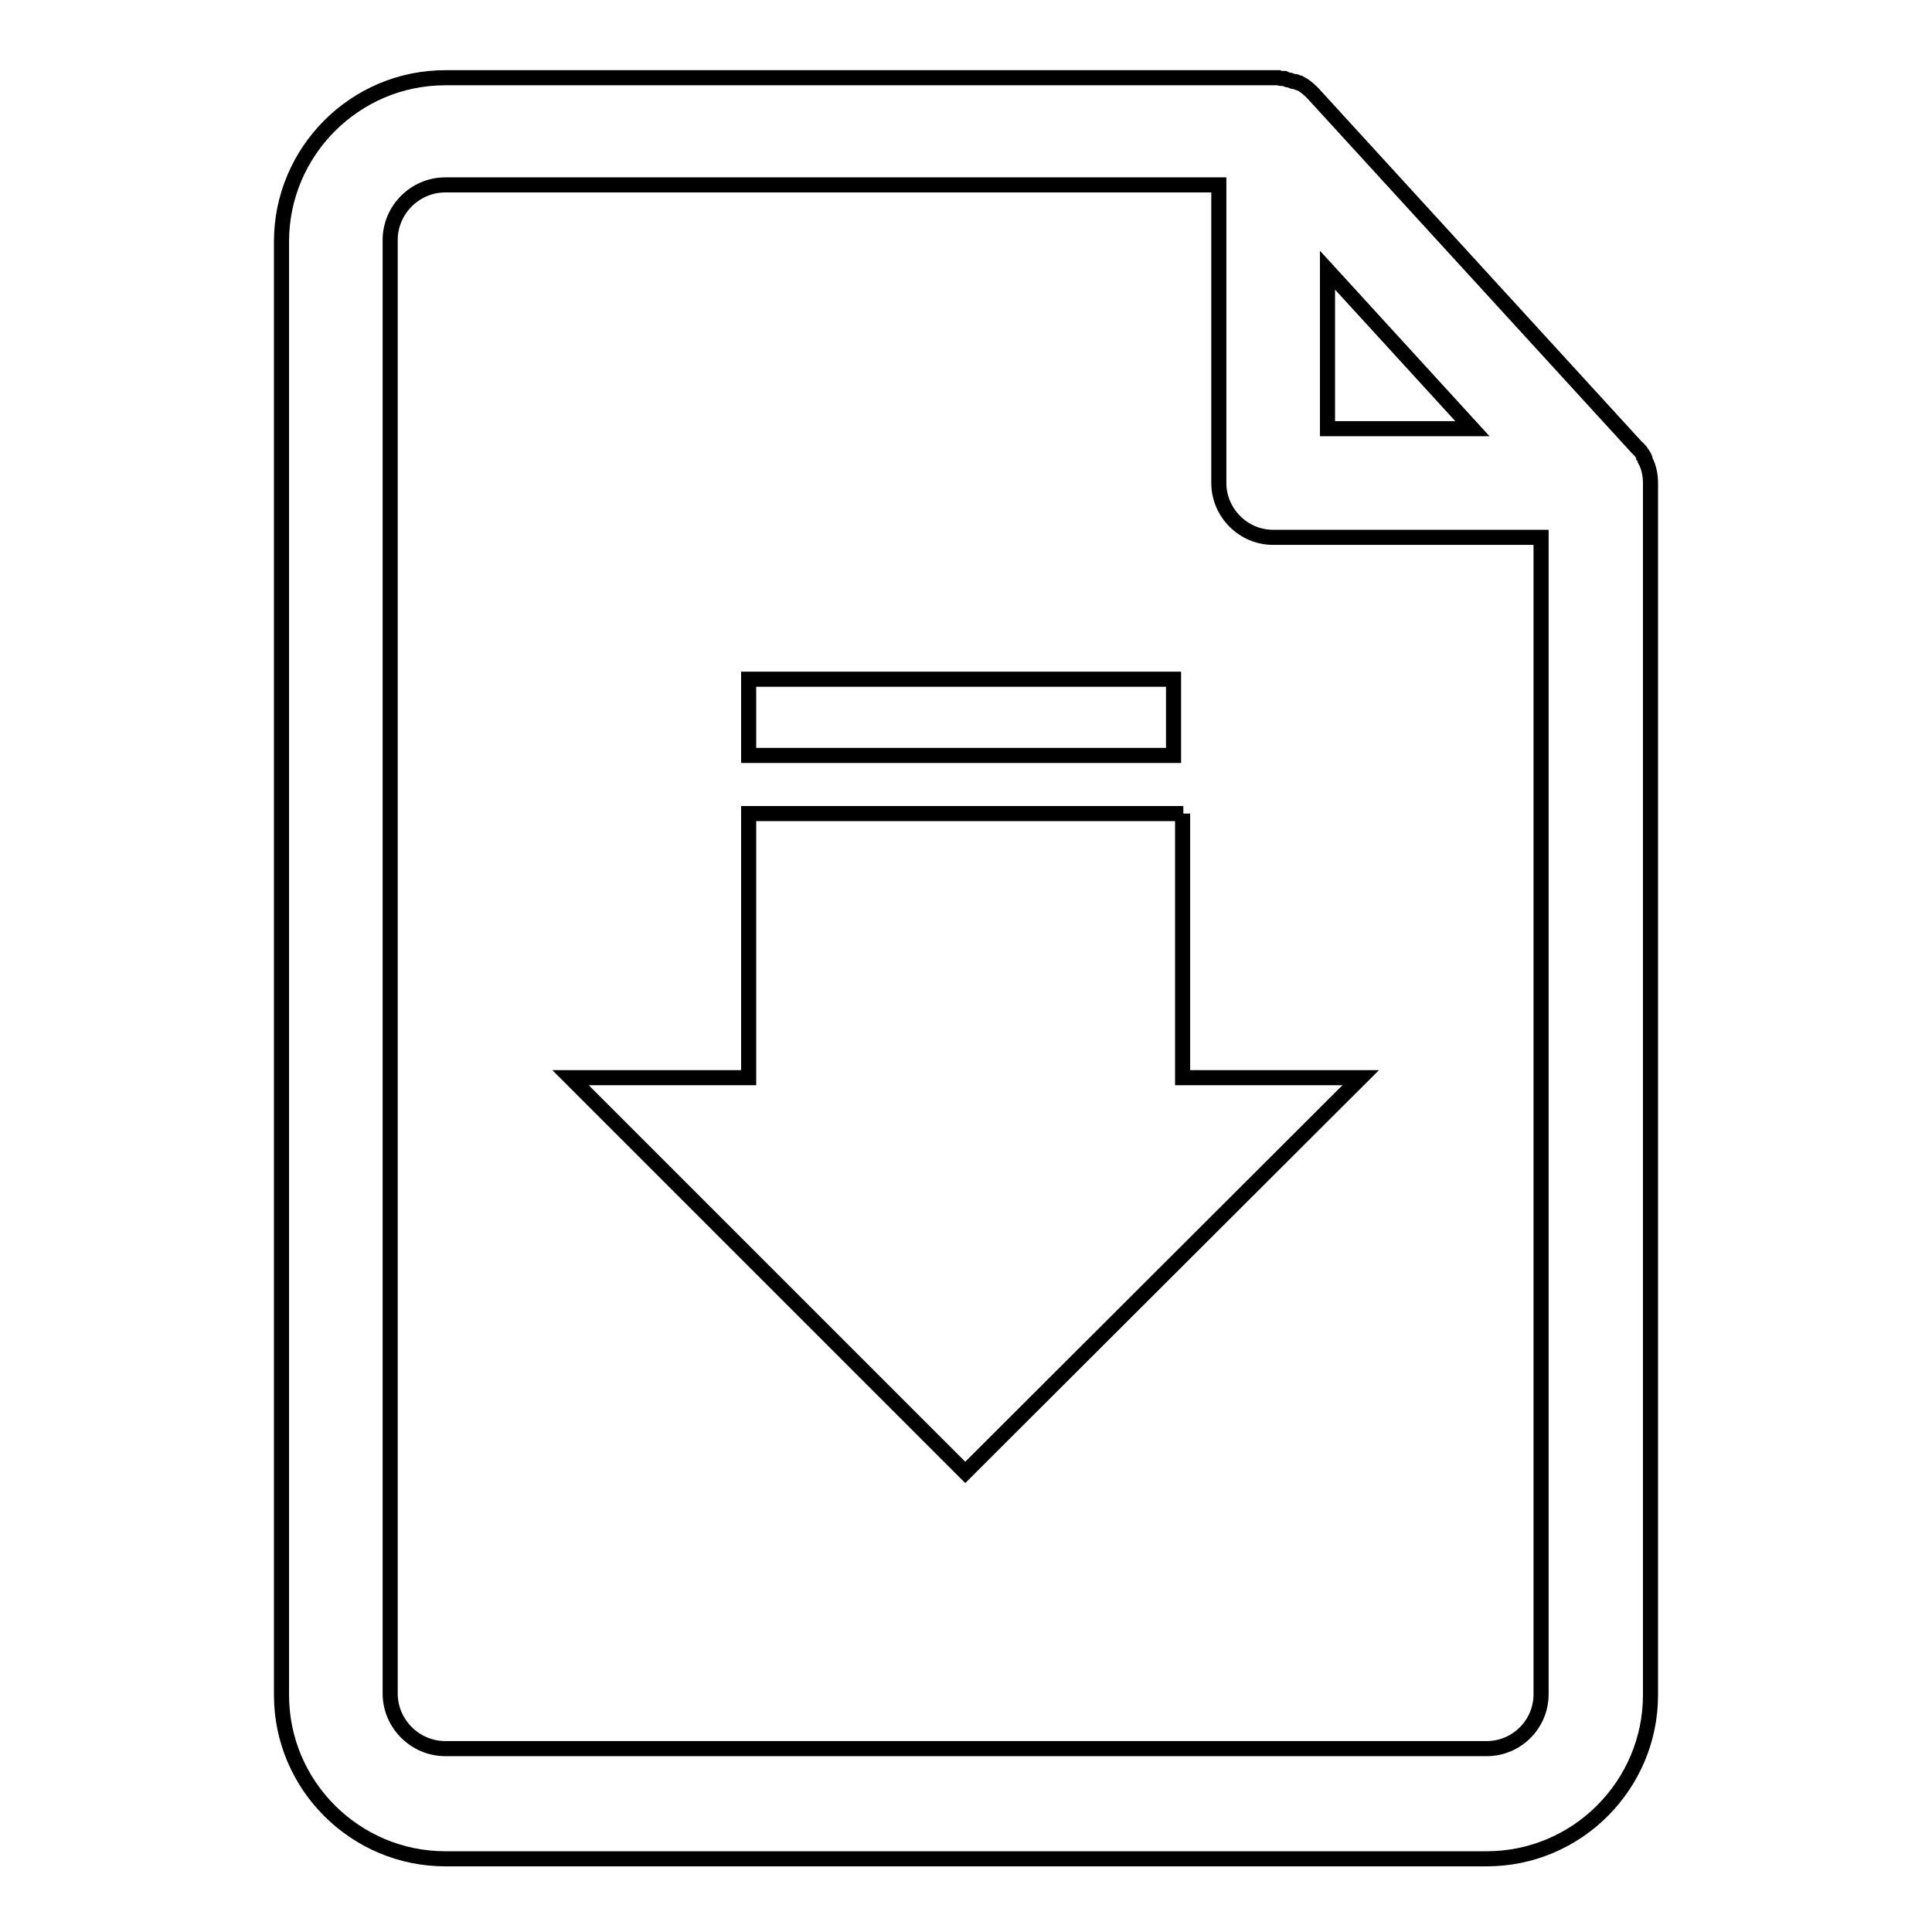
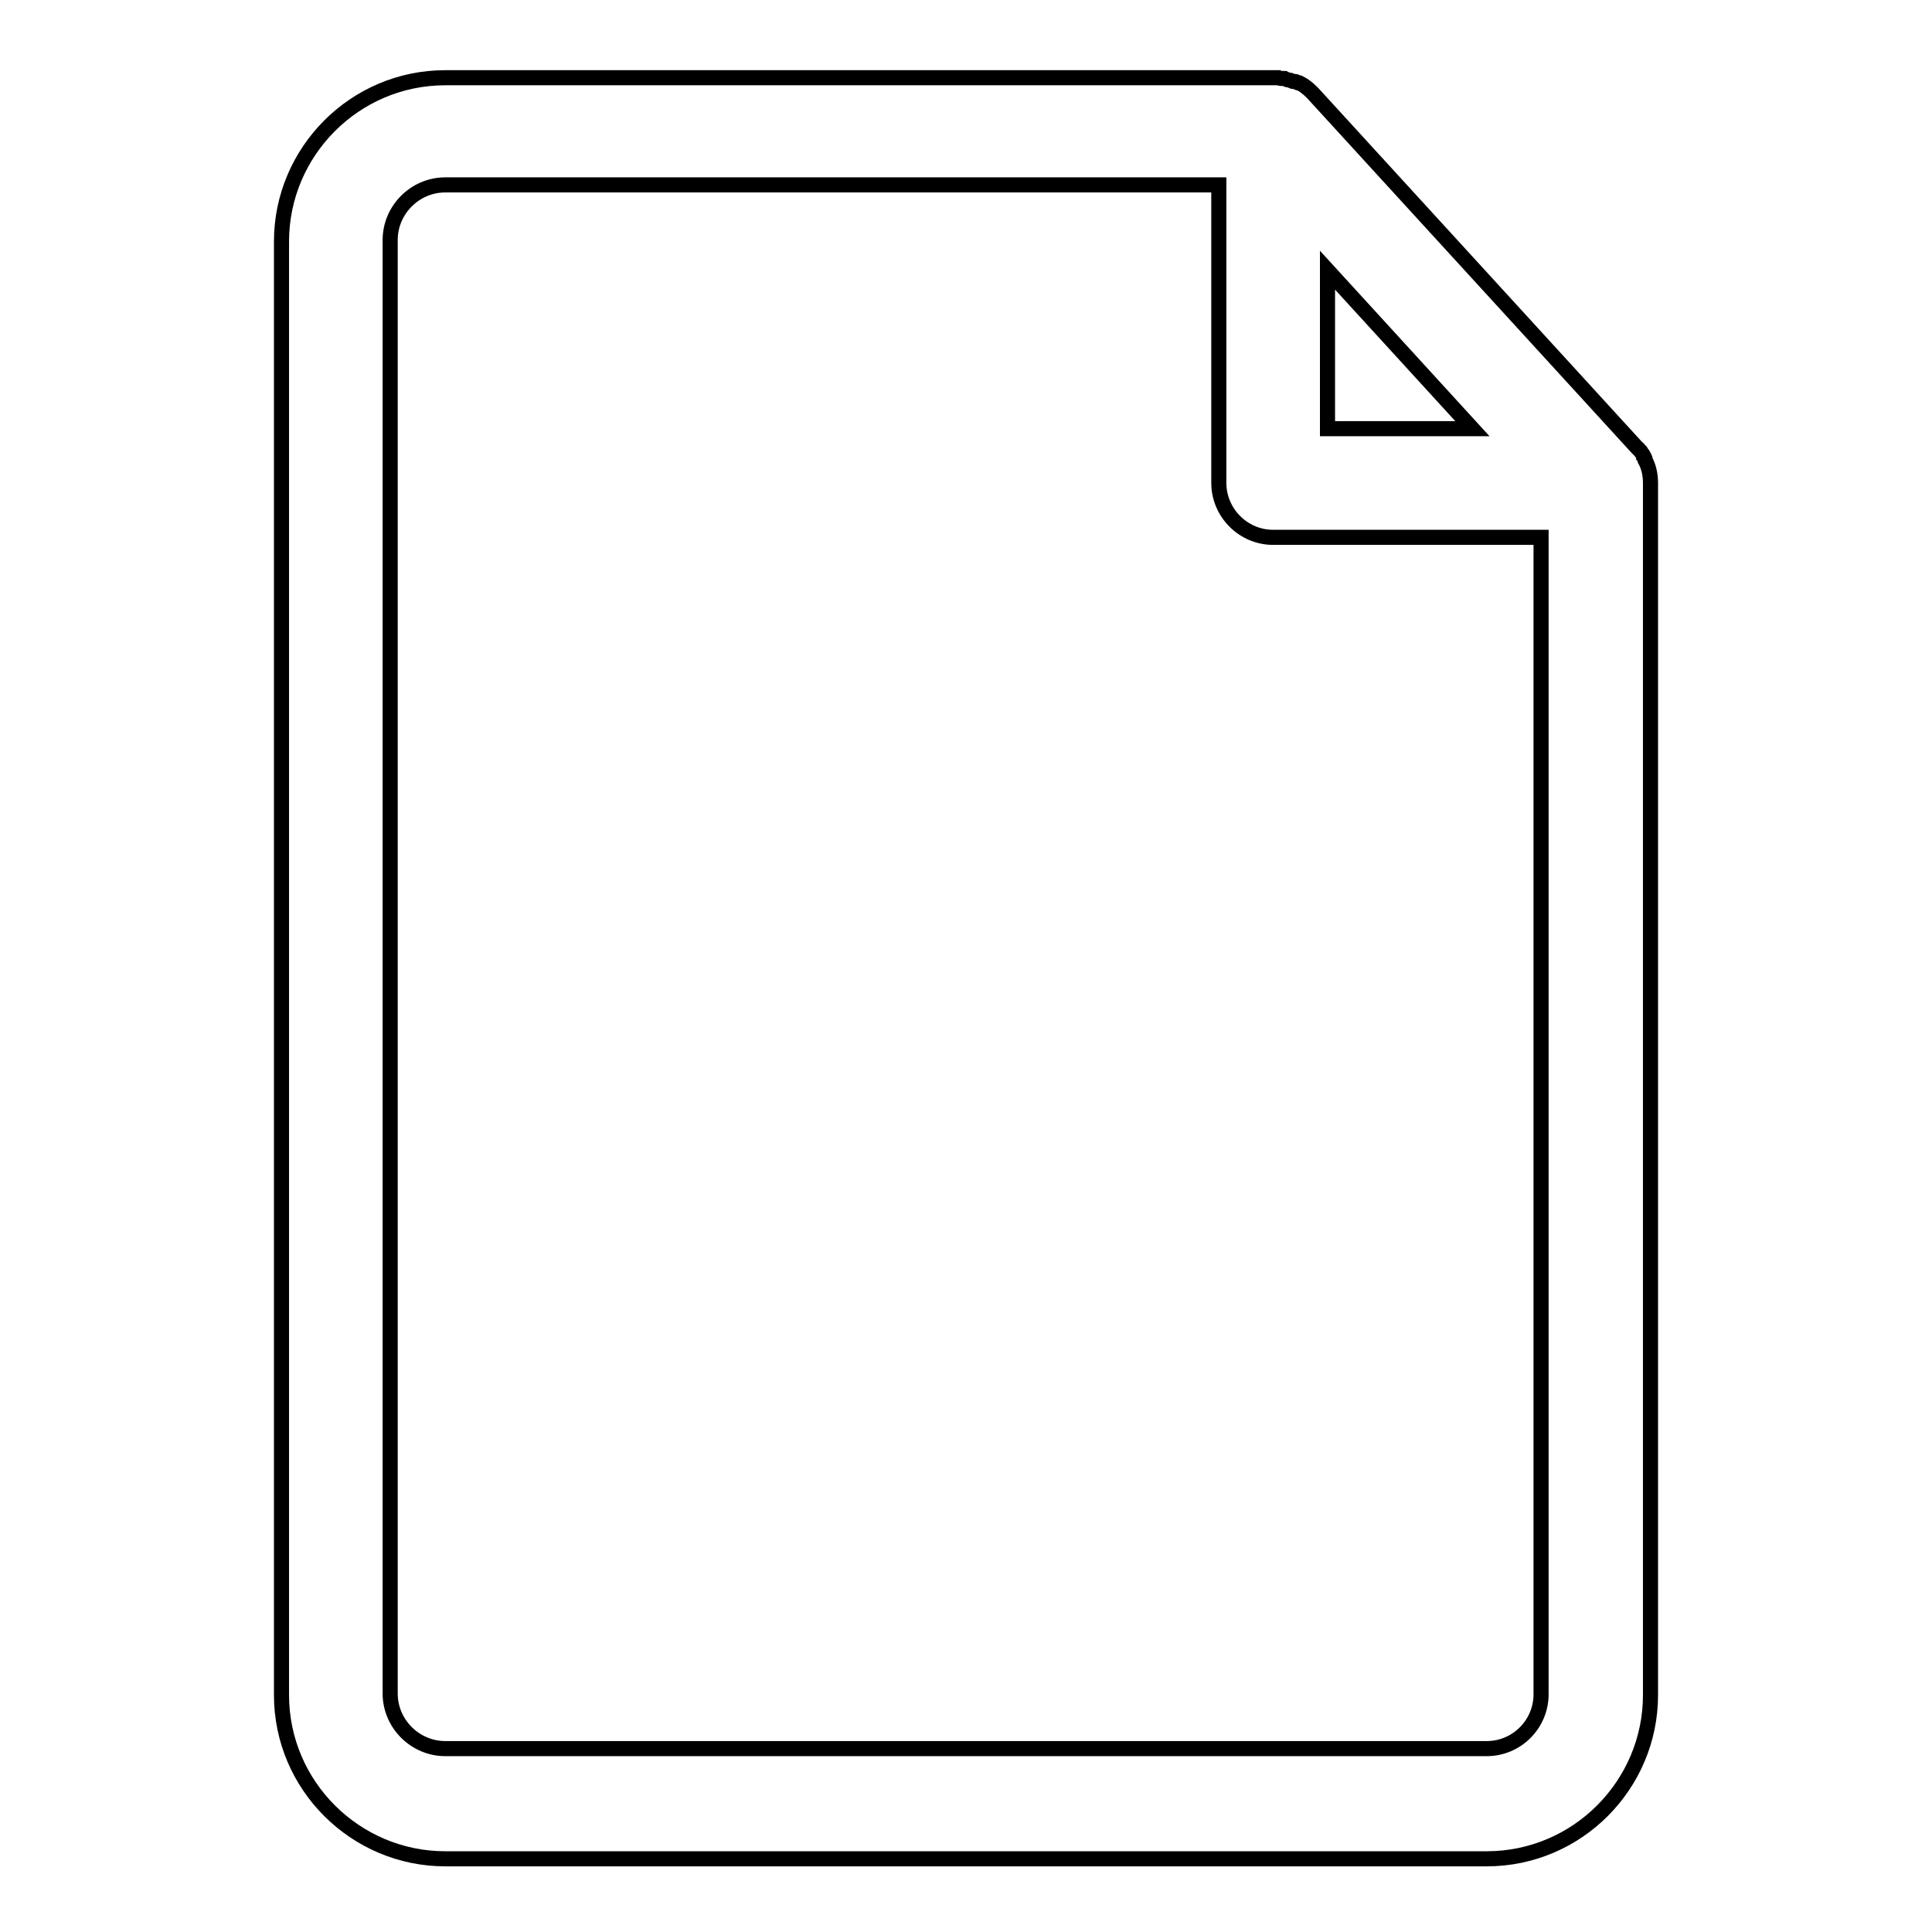
<svg xmlns="http://www.w3.org/2000/svg" version="1.1" x="0px" y="0px" viewBox="0 0 256 256" enable-background="new 0 0 256 256" xml:space="preserve">
  <g>
    <g>
      <path stroke-width="2" fill-opacity="0" stroke="#000000" d="M218,61c0,0,0,0,0-0.1c0-0.1-0.1-0.3-0.2-0.4c0,0,0,0,0-0.1c-0.1-0.2-0.3-0.4-0.4-0.6c0,0-0.1-0.1-0.2-0.2c0,0-0.1-0.2-0.2-0.2c0,0,0,0-0.1-0.1L174,12.4c0,0-0.2-0.2-0.2-0.2l0,0c-0.5-0.5-1-0.9-1.6-1.2c0,0,0,0-0.1,0c-0.2,0-0.3-0.2-0.5-0.2c0,0-0.1,0-0.2,0c-0.2,0-0.4-0.2-0.6-0.2l0,0c-0.2,0-0.4-0.1-0.6-0.2c0,0-0.1,0-0.2,0c-0.2,0-0.4,0-0.6-0.1h0c-0.3,0-0.5,0-0.8,0H59c-12,0-21.7,9.8-21.7,21.7v192.6c0,12,9.8,21.7,21.7,21.7H197c12,0,21.7-9.8,21.7-21.7V64C218.7,63,218.5,61.9,218,61L218,61z M175.9,35.8l19.2,21h-19.2V35.8z M197,231.7H59c-4,0-7.3-3.3-7.3-7.3V31.8c0-4,3.3-7.3,7.3-7.3h102.5V64c0,3.9,3.2,7.2,7.2,7.2h35.5v153.1C204.3,228.4,201,231.7,197,231.7L197,231.7z" />
-       <path stroke-width="2" fill-opacity="0" stroke="#000000" d="M156.8,107.8H99.2v35H75.6l52.3,52.3l52.4-52.3h-23.6V107.8z" />
-       <path stroke-width="2" fill-opacity="0" stroke="#000000" d="M99.2,90h56.3v10.1H99.2V90L99.2,90z" />
    </g>
  </g>
</svg>